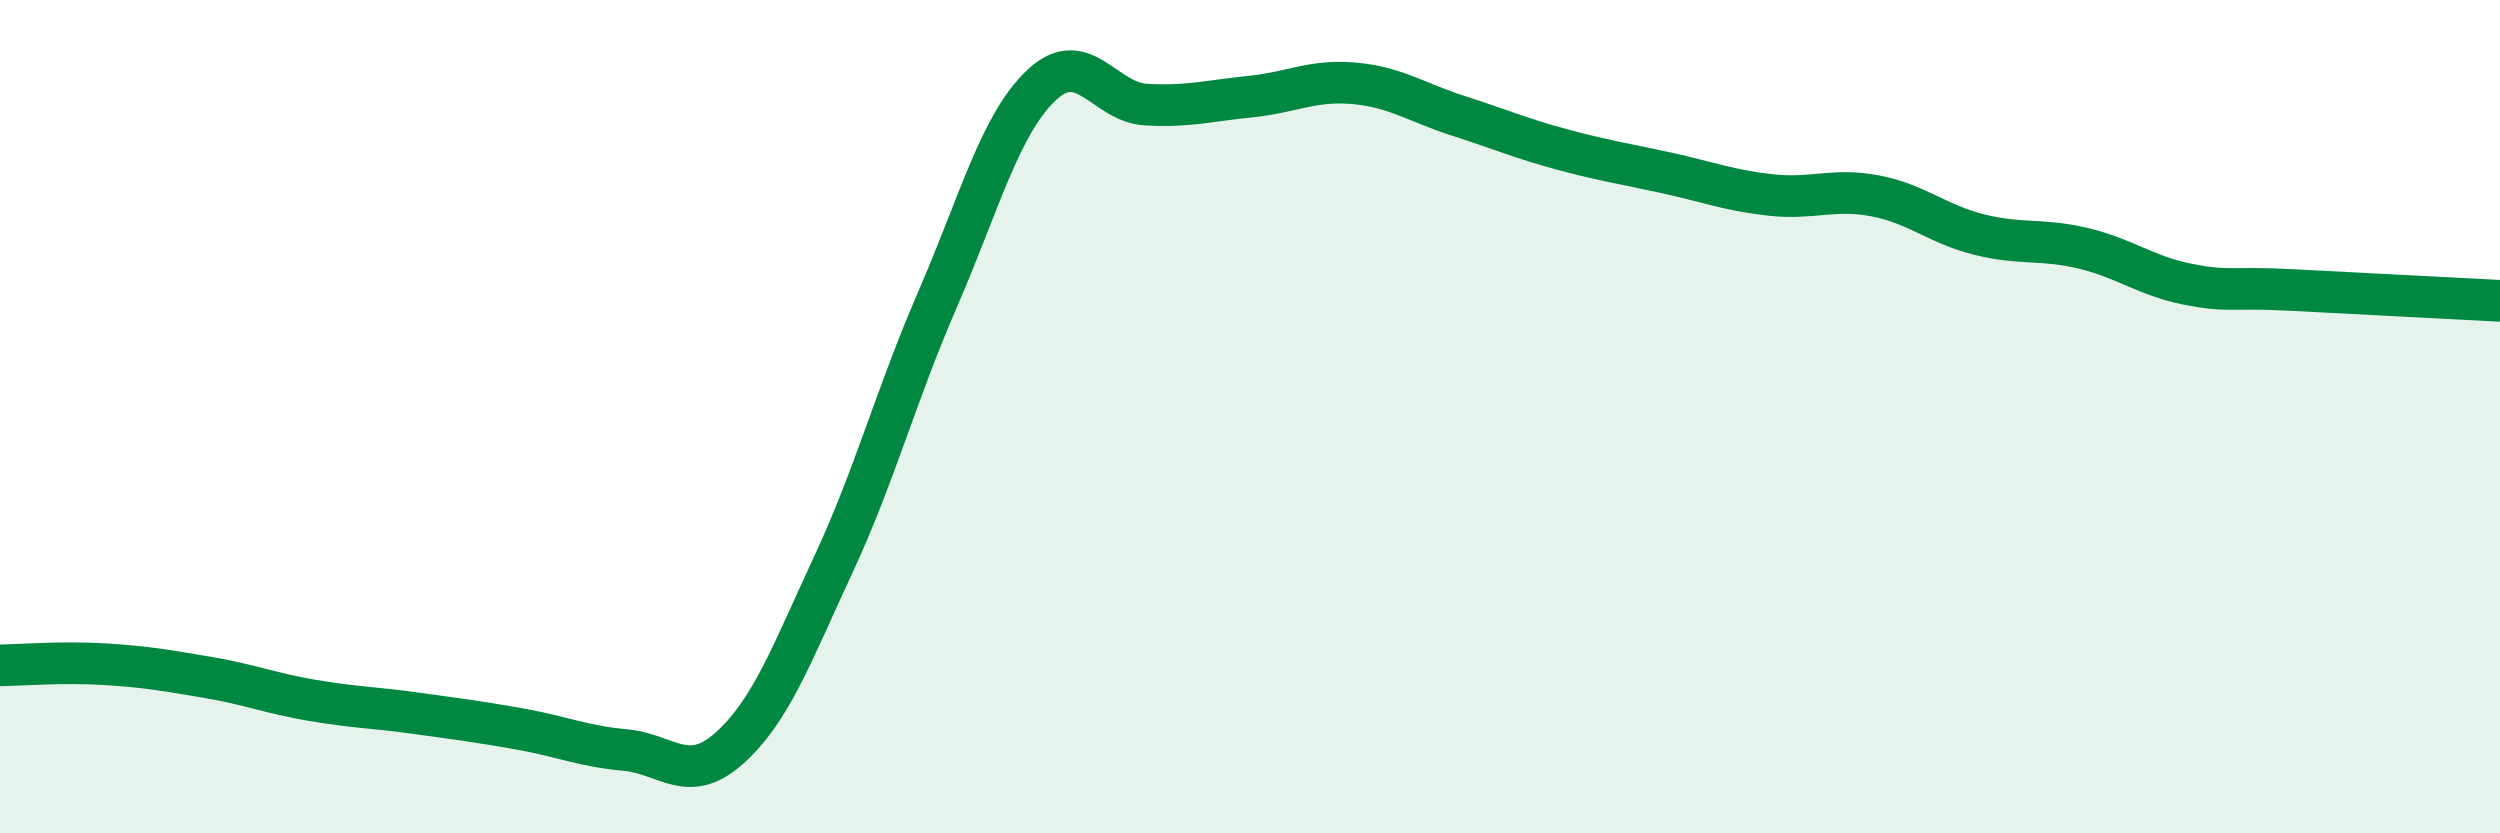
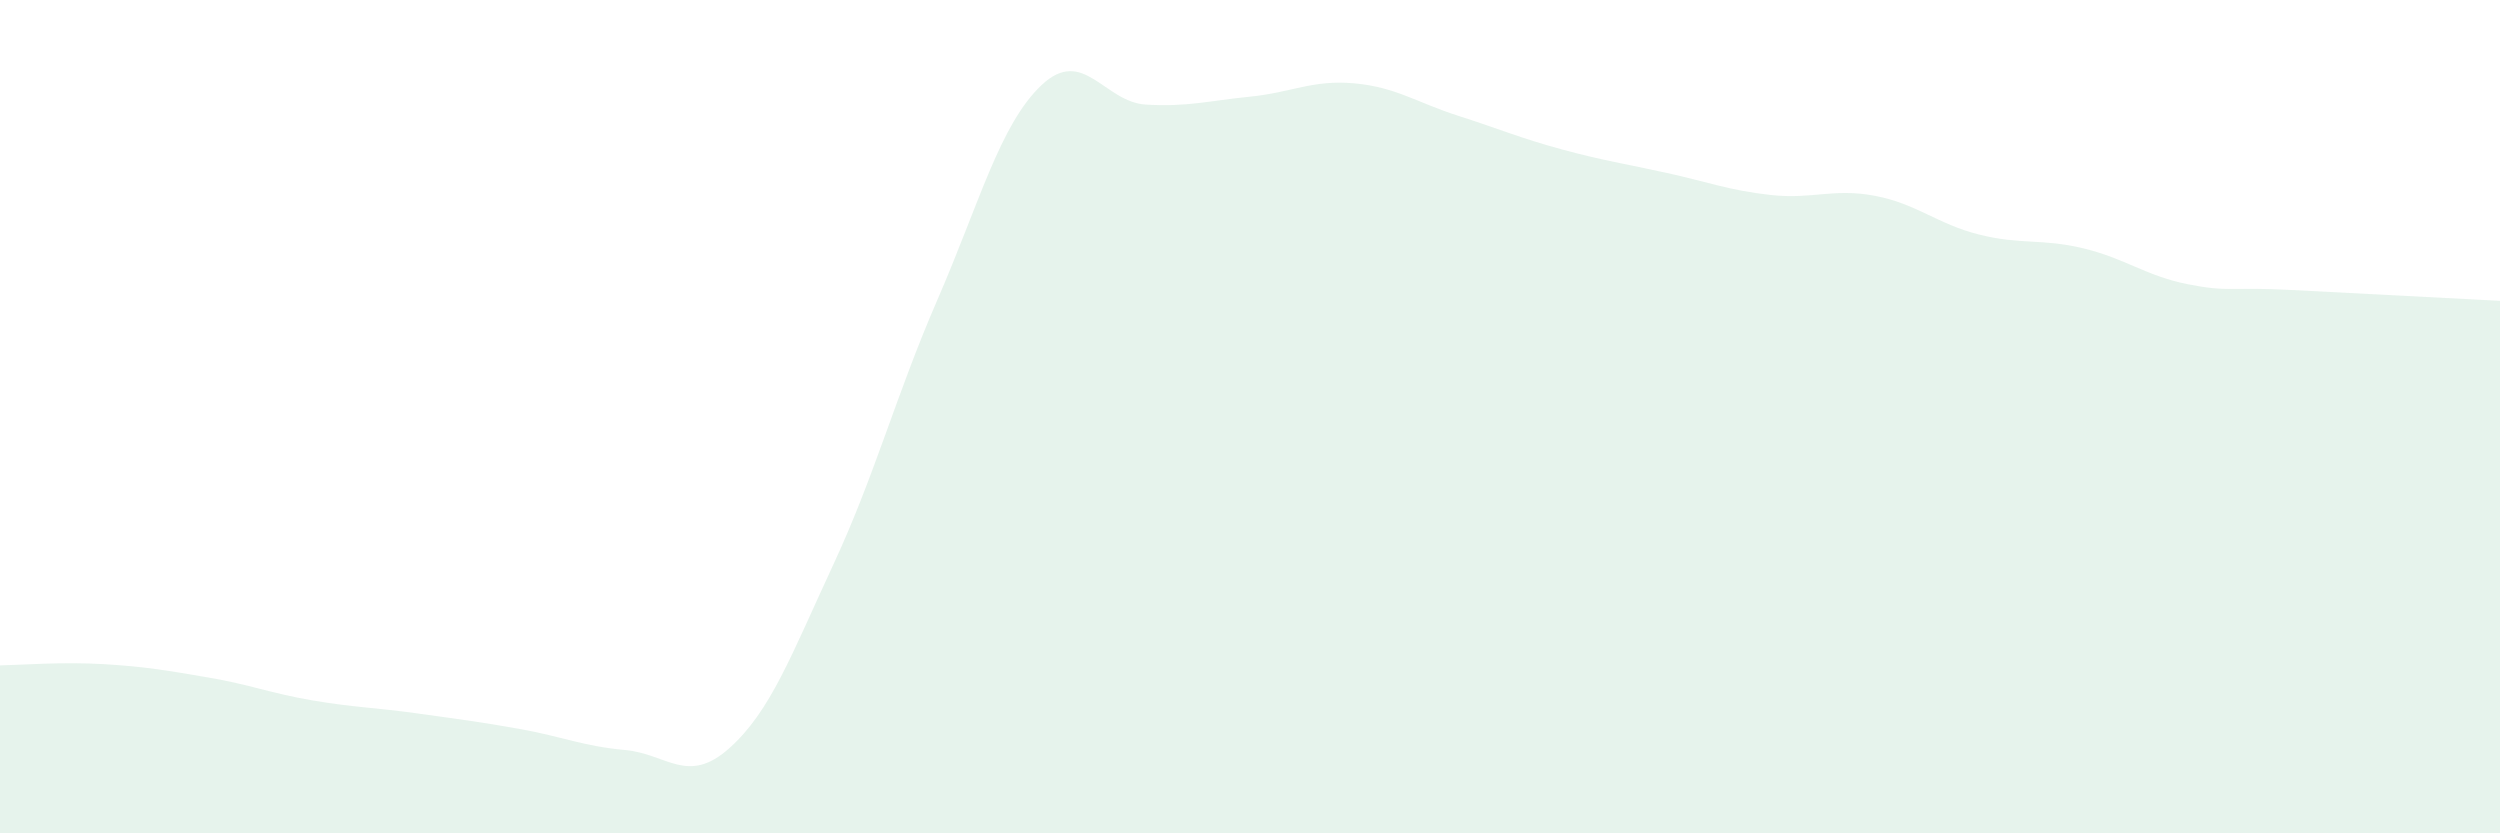
<svg xmlns="http://www.w3.org/2000/svg" width="60" height="20" viewBox="0 0 60 20">
  <path d="M 0,15.97 C 0.5,15.96 1.5,15.88 2.5,15.94 C 3.5,16 4,16.09 5,16.26 C 6,16.43 6.5,16.64 7.5,16.81 C 8.5,16.98 9,16.98 10,17.12 C 11,17.26 11.5,17.32 12.5,17.5 C 13.5,17.68 14,17.91 15,18 C 16,18.09 16.5,18.85 17.5,17.96 C 18.5,17.07 19,15.7 20,13.55 C 21,11.4 21.5,9.49 22.5,7.19 C 23.5,4.89 24,2.98 25,2.04 C 26,1.1 26.5,2.45 27.5,2.51 C 28.5,2.57 29,2.42 30,2.32 C 31,2.22 31.5,1.91 32.5,2 C 33.5,2.09 34,2.46 35,2.78 C 36,3.1 36.5,3.32 37.5,3.59 C 38.5,3.86 39,3.93 40,4.15 C 41,4.37 41.5,4.57 42.5,4.68 C 43.5,4.79 44,4.51 45,4.7 C 46,4.89 46.5,5.38 47.5,5.63 C 48.5,5.88 49,5.72 50,5.96 C 51,6.2 51.5,6.62 52.5,6.82 C 53.5,7.02 53.5,6.88 55,6.96 C 56.5,7.04 59,7.17 60,7.22L60 20L0 20Z" fill="#008740" opacity="0.1" stroke-linecap="round" stroke-linejoin="round" />
-   <path d="M 0,15.97 C 0.5,15.96 1.5,15.88 2.5,15.94 C 3.5,16 4,16.09 5,16.26 C 6,16.43 6.5,16.64 7.5,16.81 C 8.5,16.98 9,16.98 10,17.12 C 11,17.26 11.5,17.32 12.5,17.5 C 13.5,17.68 14,17.91 15,18 C 16,18.09 16.5,18.85 17.5,17.96 C 18.5,17.07 19,15.7 20,13.55 C 21,11.4 21.5,9.49 22.5,7.19 C 23.5,4.89 24,2.98 25,2.04 C 26,1.1 26.5,2.45 27.5,2.51 C 28.5,2.57 29,2.42 30,2.32 C 31,2.22 31.5,1.91 32.5,2 C 33.5,2.09 34,2.46 35,2.78 C 36,3.1 36.5,3.32 37.5,3.59 C 38.5,3.86 39,3.93 40,4.15 C 41,4.37 41.5,4.57 42.5,4.68 C 43.5,4.79 44,4.51 45,4.7 C 46,4.89 46.5,5.38 47.5,5.63 C 48.5,5.88 49,5.72 50,5.96 C 51,6.2 51.5,6.62 52.5,6.82 C 53.5,7.02 53.5,6.88 55,6.96 C 56.5,7.04 59,7.17 60,7.22" stroke="#008740" stroke-width="1" fill="none" stroke-linecap="round" stroke-linejoin="round" />
</svg>